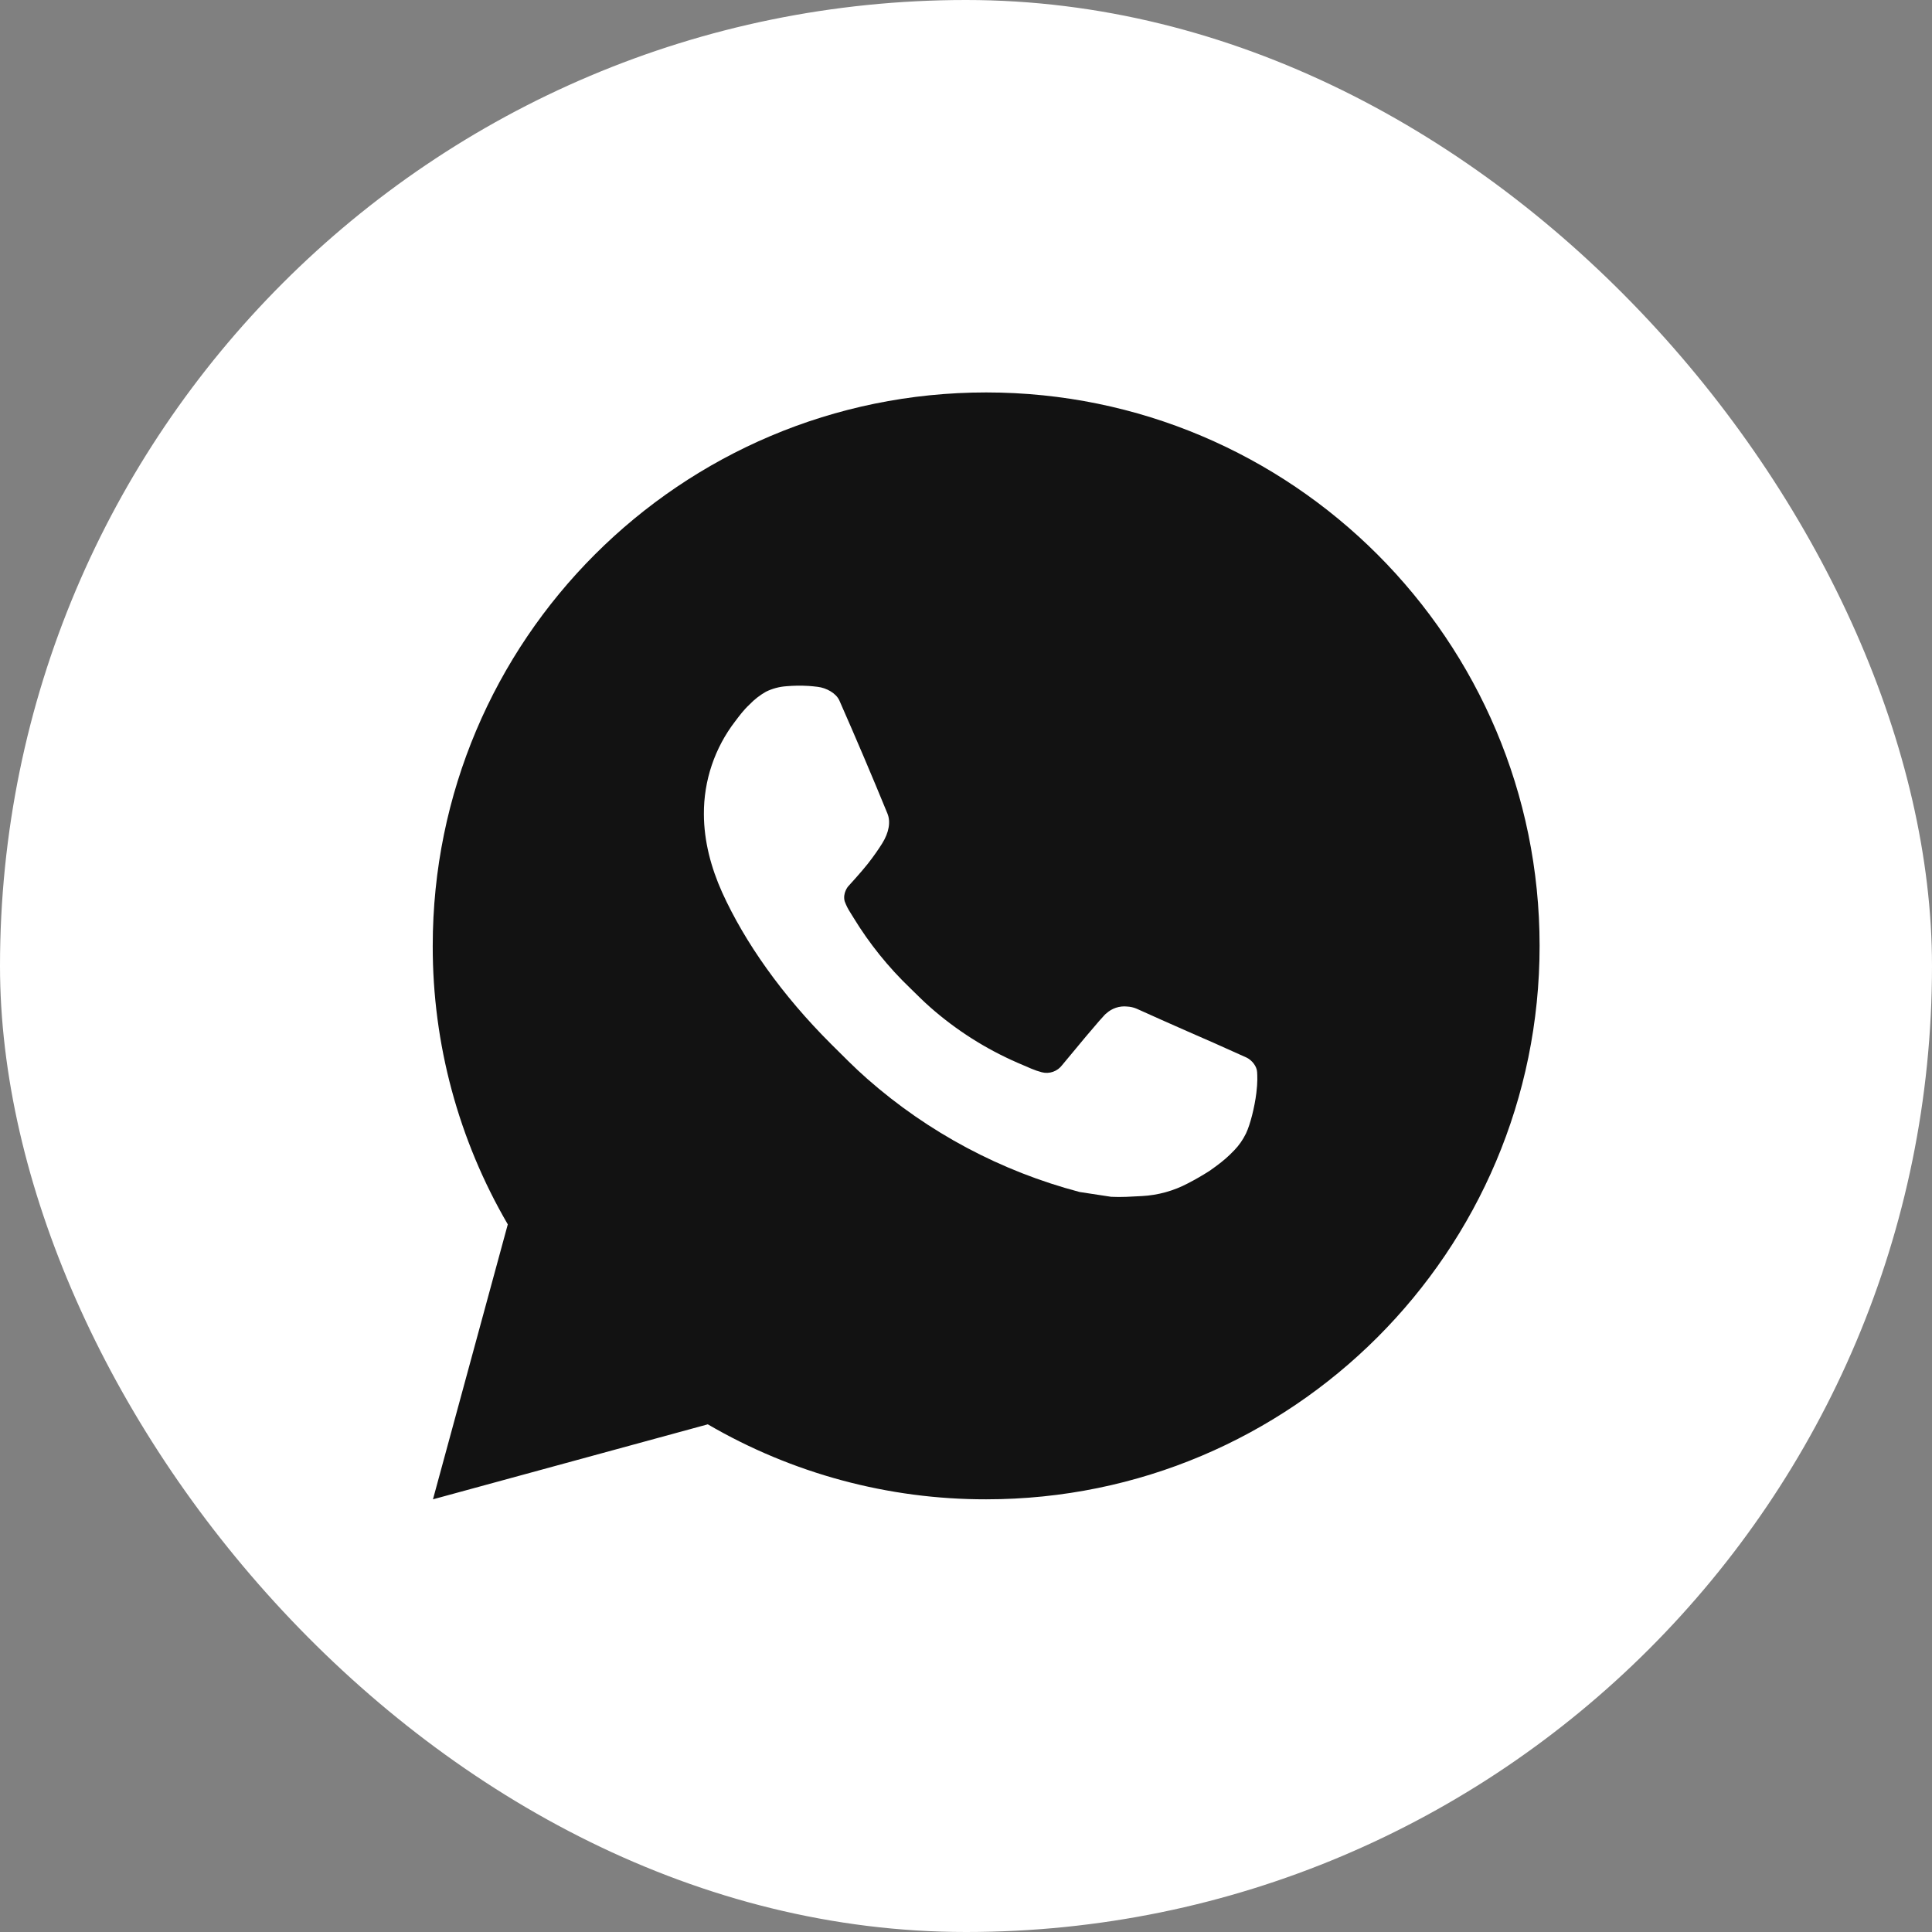
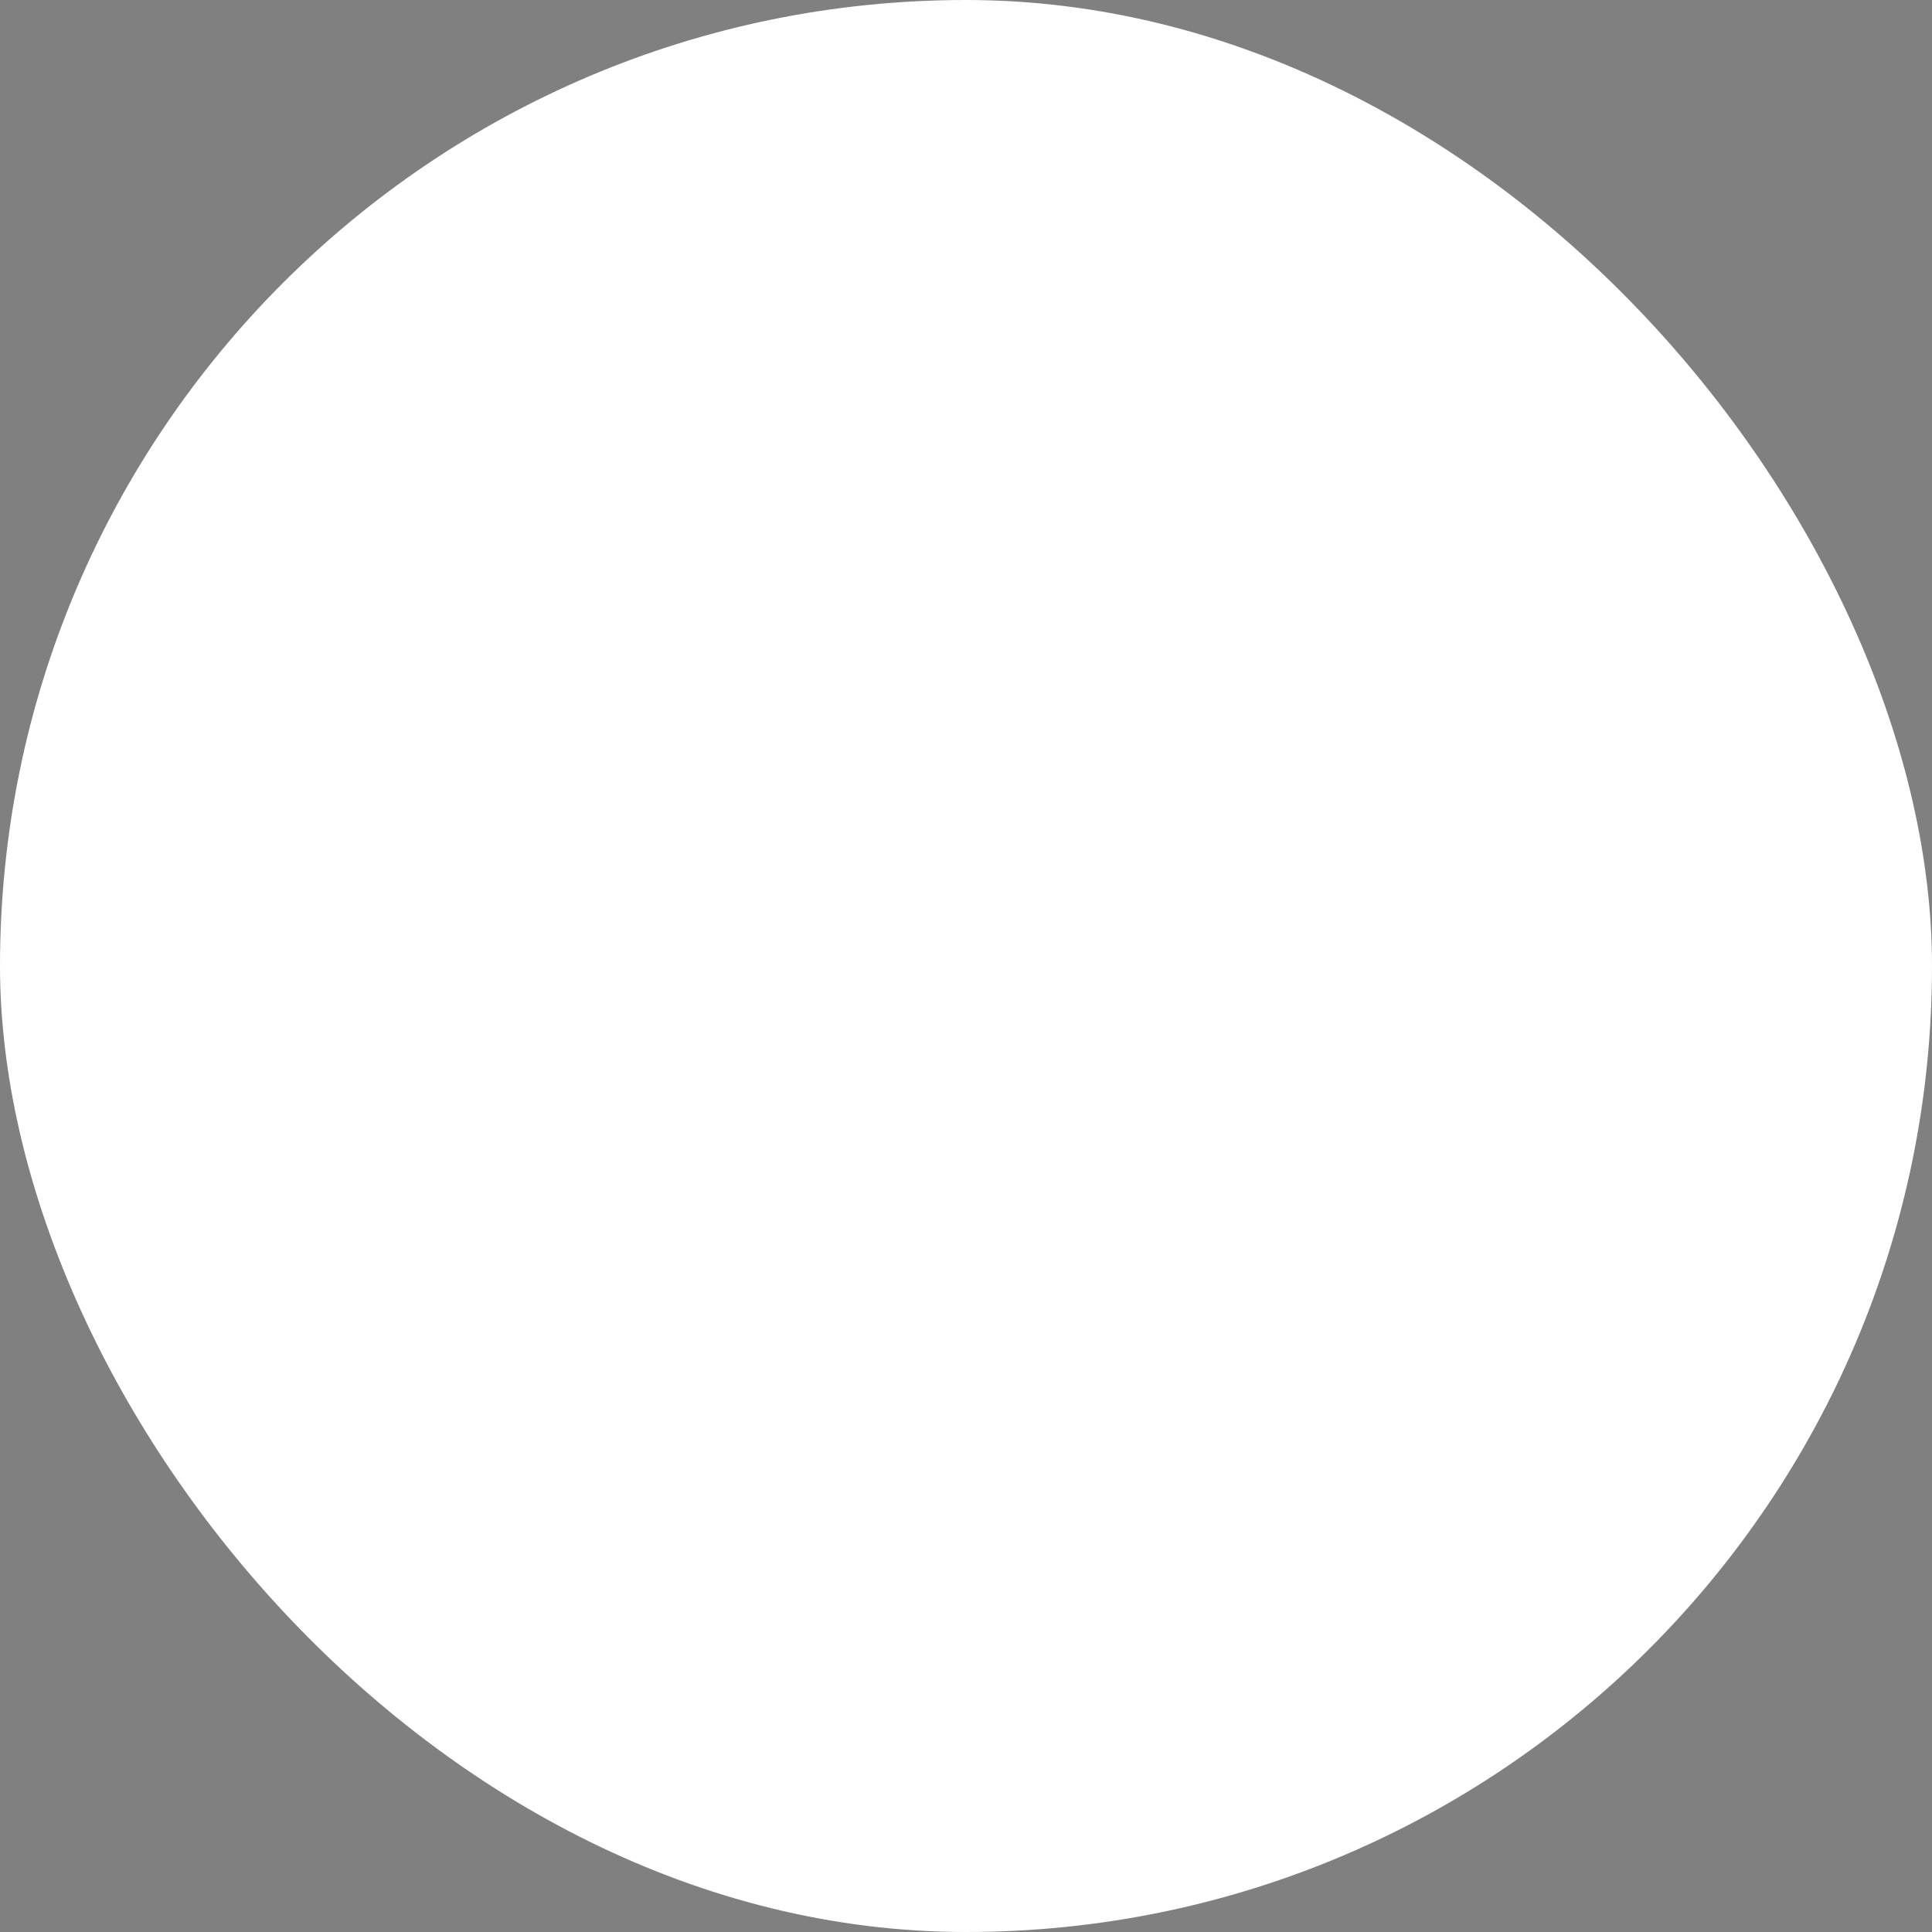
<svg xmlns="http://www.w3.org/2000/svg" width="48" height="48" viewBox="0 0 48 48" fill="none">
  <rect x="0" y="0" width="48" height="48" fill="#808080" stroke="none" />
  <rect width="48" height="48" rx="24" fill="white" />
-   <path d="M24.501 9.75C32.096 9.75 38.251 15.906 38.251 23.5C38.251 31.094 32.096 37.25 24.501 37.25C22.071 37.254 19.684 36.611 17.585 35.387L10.757 37.25L12.616 30.419C11.391 28.319 10.747 25.931 10.751 23.5C10.751 15.906 16.907 9.75 24.501 9.75ZM19.815 17.038L19.54 17.049C19.363 17.061 19.189 17.107 19.029 17.186C18.88 17.271 18.744 17.376 18.625 17.5C18.46 17.655 18.366 17.79 18.266 17.92C17.757 18.581 17.483 19.393 17.488 20.227C17.49 20.901 17.666 21.557 17.941 22.17C18.504 23.411 19.429 24.724 20.65 25.941C20.944 26.233 21.233 26.528 21.544 26.801C23.061 28.137 24.869 29.1 26.824 29.615L27.605 29.734C27.859 29.748 28.113 29.729 28.369 29.716C28.77 29.695 29.16 29.587 29.515 29.399C29.695 29.306 29.87 29.205 30.041 29.096C30.041 29.096 30.099 29.057 30.213 28.973C30.399 28.835 30.513 28.737 30.667 28.576C30.782 28.457 30.879 28.319 30.956 28.161C31.063 27.937 31.17 27.509 31.214 27.153C31.247 26.881 31.238 26.733 31.233 26.64C31.228 26.493 31.105 26.341 30.972 26.276L30.172 25.917C30.172 25.917 28.976 25.396 28.244 25.063C28.168 25.03 28.085 25.011 28.002 25.007C27.908 24.997 27.813 25.008 27.723 25.038C27.634 25.068 27.551 25.117 27.482 25.182C27.476 25.179 27.383 25.257 26.389 26.462C26.332 26.538 26.254 26.596 26.163 26.628C26.073 26.66 25.976 26.664 25.883 26.64C25.794 26.617 25.706 26.586 25.621 26.55C25.45 26.478 25.391 26.451 25.274 26.401C24.485 26.057 23.754 25.592 23.108 25.022C22.935 24.871 22.774 24.706 22.609 24.546C22.069 24.028 21.597 23.442 21.207 22.803L21.126 22.672C21.068 22.584 21.021 22.489 20.985 22.39C20.933 22.188 21.069 22.026 21.069 22.026C21.069 22.026 21.404 21.66 21.559 21.462C21.71 21.27 21.838 21.083 21.921 20.949C22.083 20.688 22.134 20.42 22.048 20.212C21.663 19.272 21.265 18.336 20.855 17.406C20.774 17.222 20.533 17.09 20.314 17.064C20.24 17.055 20.166 17.047 20.092 17.042C19.907 17.031 19.722 17.033 19.538 17.047L19.815 17.038Z" fill="#121212" />
</svg>